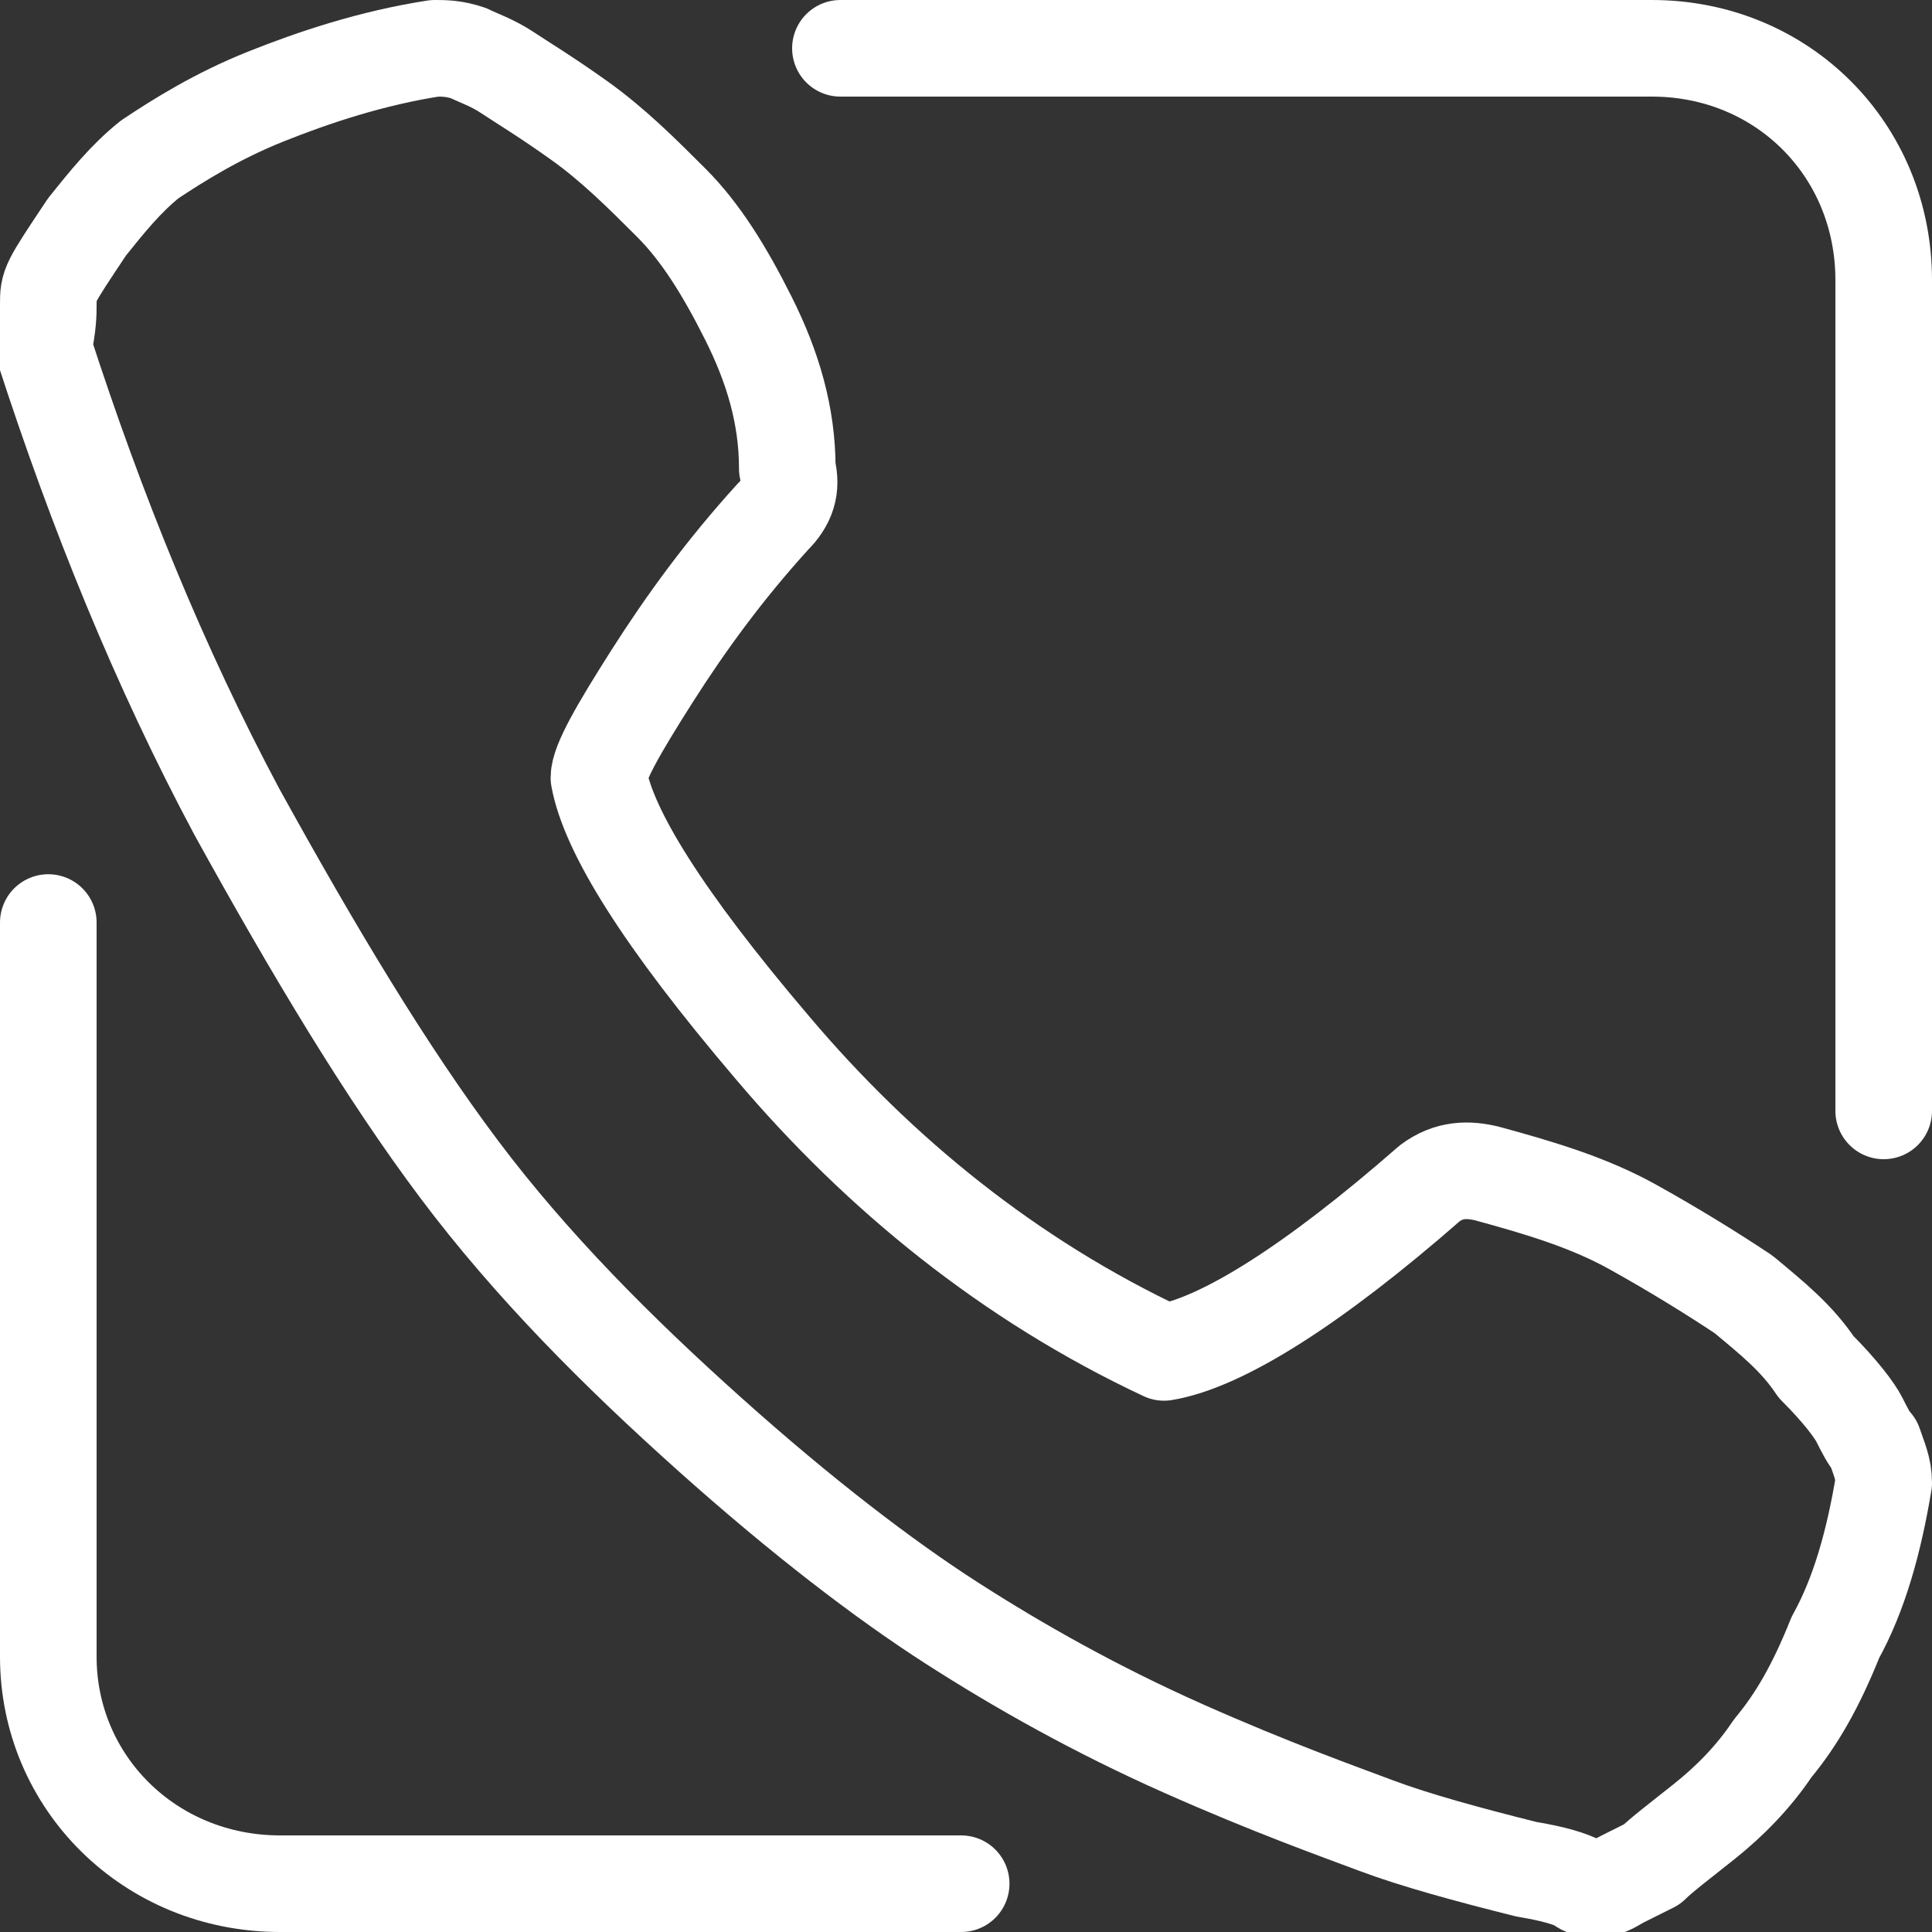
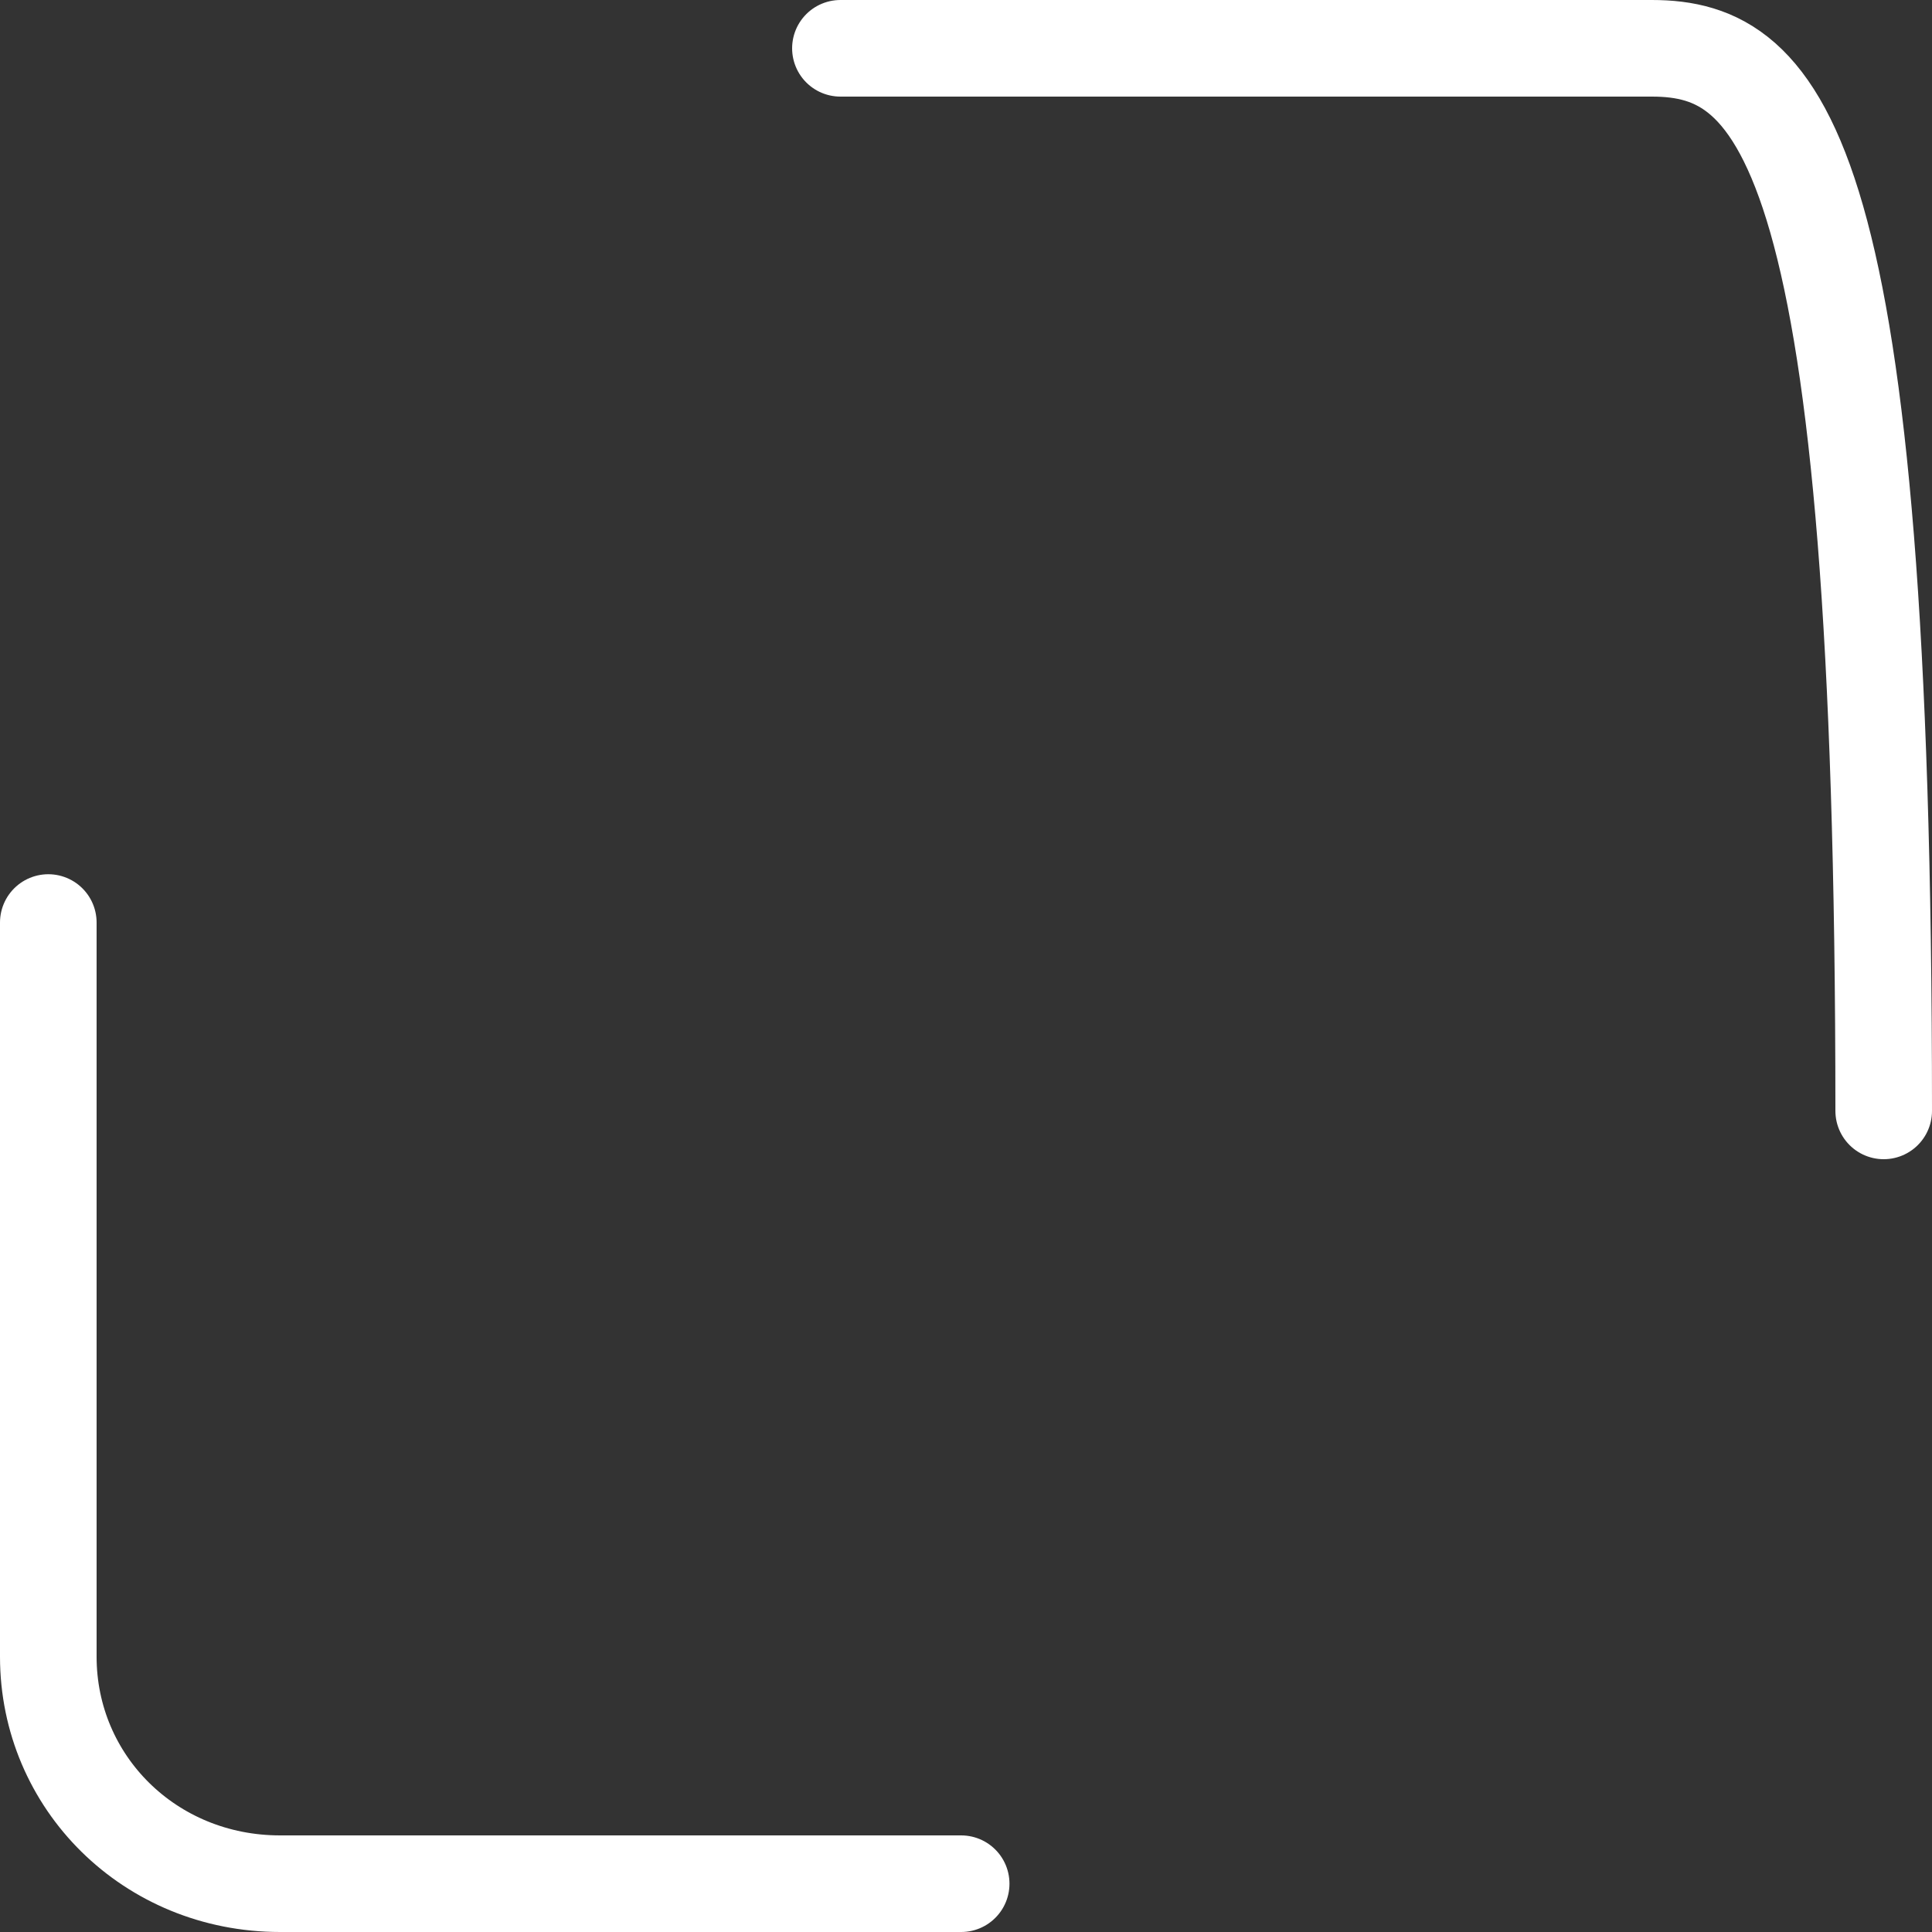
<svg xmlns="http://www.w3.org/2000/svg" version="1.1" id="Layer_1" x="0px" y="0px" viewBox="0 0 40 40" style="enable-background:new 0 0 40 40;" xml:space="preserve">
  <rect x="0" y="0" width="40" height="40" fill="#333333" stroke="none" />
  <style type="text/css">
	.st0{fill:none;stroke:#FFFFFF;stroke-width:2;stroke-linecap:round;stroke-linejoin:round;stroke-miterlimit:10;}
</style>
  <g>
    <g>
-       <path class="st0" d="M16,10.7c-1,1.1-1.8,2.2-2.5,3.3c-0.7,1.1-1.1,1.8-1.1,2.1c0.2,1.1,1.3,2.9,3.6,5.6c2.2,2.6,4.9,4.8,8.1,6.3    c1.2-0.2,3.1-1.4,5.5-3.5c0.4-0.3,0.8-0.3,1.2-0.2c1.1,0.3,2.1,0.6,3,1.1c0.9,0.5,1.7,1,2.3,1.4c0.6,0.5,1.1,0.9,1.5,1.5    c0.5,0.5,0.8,0.9,0.9,1.1c0.1,0.2,0.2,0.4,0.3,0.5c0.1,0.3,0.2,0.5,0.2,0.8c-0.2,1.2-0.5,2.3-1,3.2c-0.4,1-0.8,1.7-1.3,2.3    c-0.4,0.6-0.9,1.1-1.4,1.5c-0.5,0.4-0.9,0.7-1.1,0.9c-0.2,0.1-0.4,0.2-0.6,0.3c-0.2,0.1-0.3,0.2-0.5,0.2s-0.3,0-0.4-0.1    c-0.2-0.1-0.5-0.2-1.1-0.3c-1.2-0.3-2.3-0.6-3.1-0.9c-0.8-0.3-2.2-0.8-4-1.6c-1.8-0.8-3.4-1.7-4.8-2.6c-1.4-0.9-3.1-2.2-5-3.9    c-1.9-1.7-3.7-3.5-5.2-5.5c-1.5-2-3-4.5-4.6-7.4c-1.6-3-2.9-6.2-4-9.6C1,6.7,1,6.5,1,6.3c0-0.2,0-0.3,0.1-0.5    c0.1-0.2,0.3-0.5,0.7-1.1c0.4-0.5,0.8-1,1.3-1.4C3.7,2.9,4.5,2.4,5.5,2c1-0.4,2.2-0.8,3.5-1C9.2,1,9.4,1,9.7,1.1    c0.2,0.1,0.5,0.2,0.8,0.4C10.8,1.7,11.3,2,12,2.5c0.7,0.5,1.3,1.1,1.9,1.7c0.6,0.6,1.1,1.4,1.6,2.4s0.8,2,0.8,3.1    C16.4,10.1,16.3,10.4,16,10.7z" />
-     </g>
+       </g>
    <g>
-       <path class="st0" d="M39,23V5.8C39,3.1,36.9,1,34.2,1H17.4c0,0,0,0,0,0" />
+       <path class="st0" d="M39,23C39,3.1,36.9,1,34.2,1H17.4c0,0,0,0,0,0" />
      <path class="st0" d="M1,19.1v15.2C1,36.9,3.1,39,5.8,39h14.1" />
    </g>
  </g>
</svg>